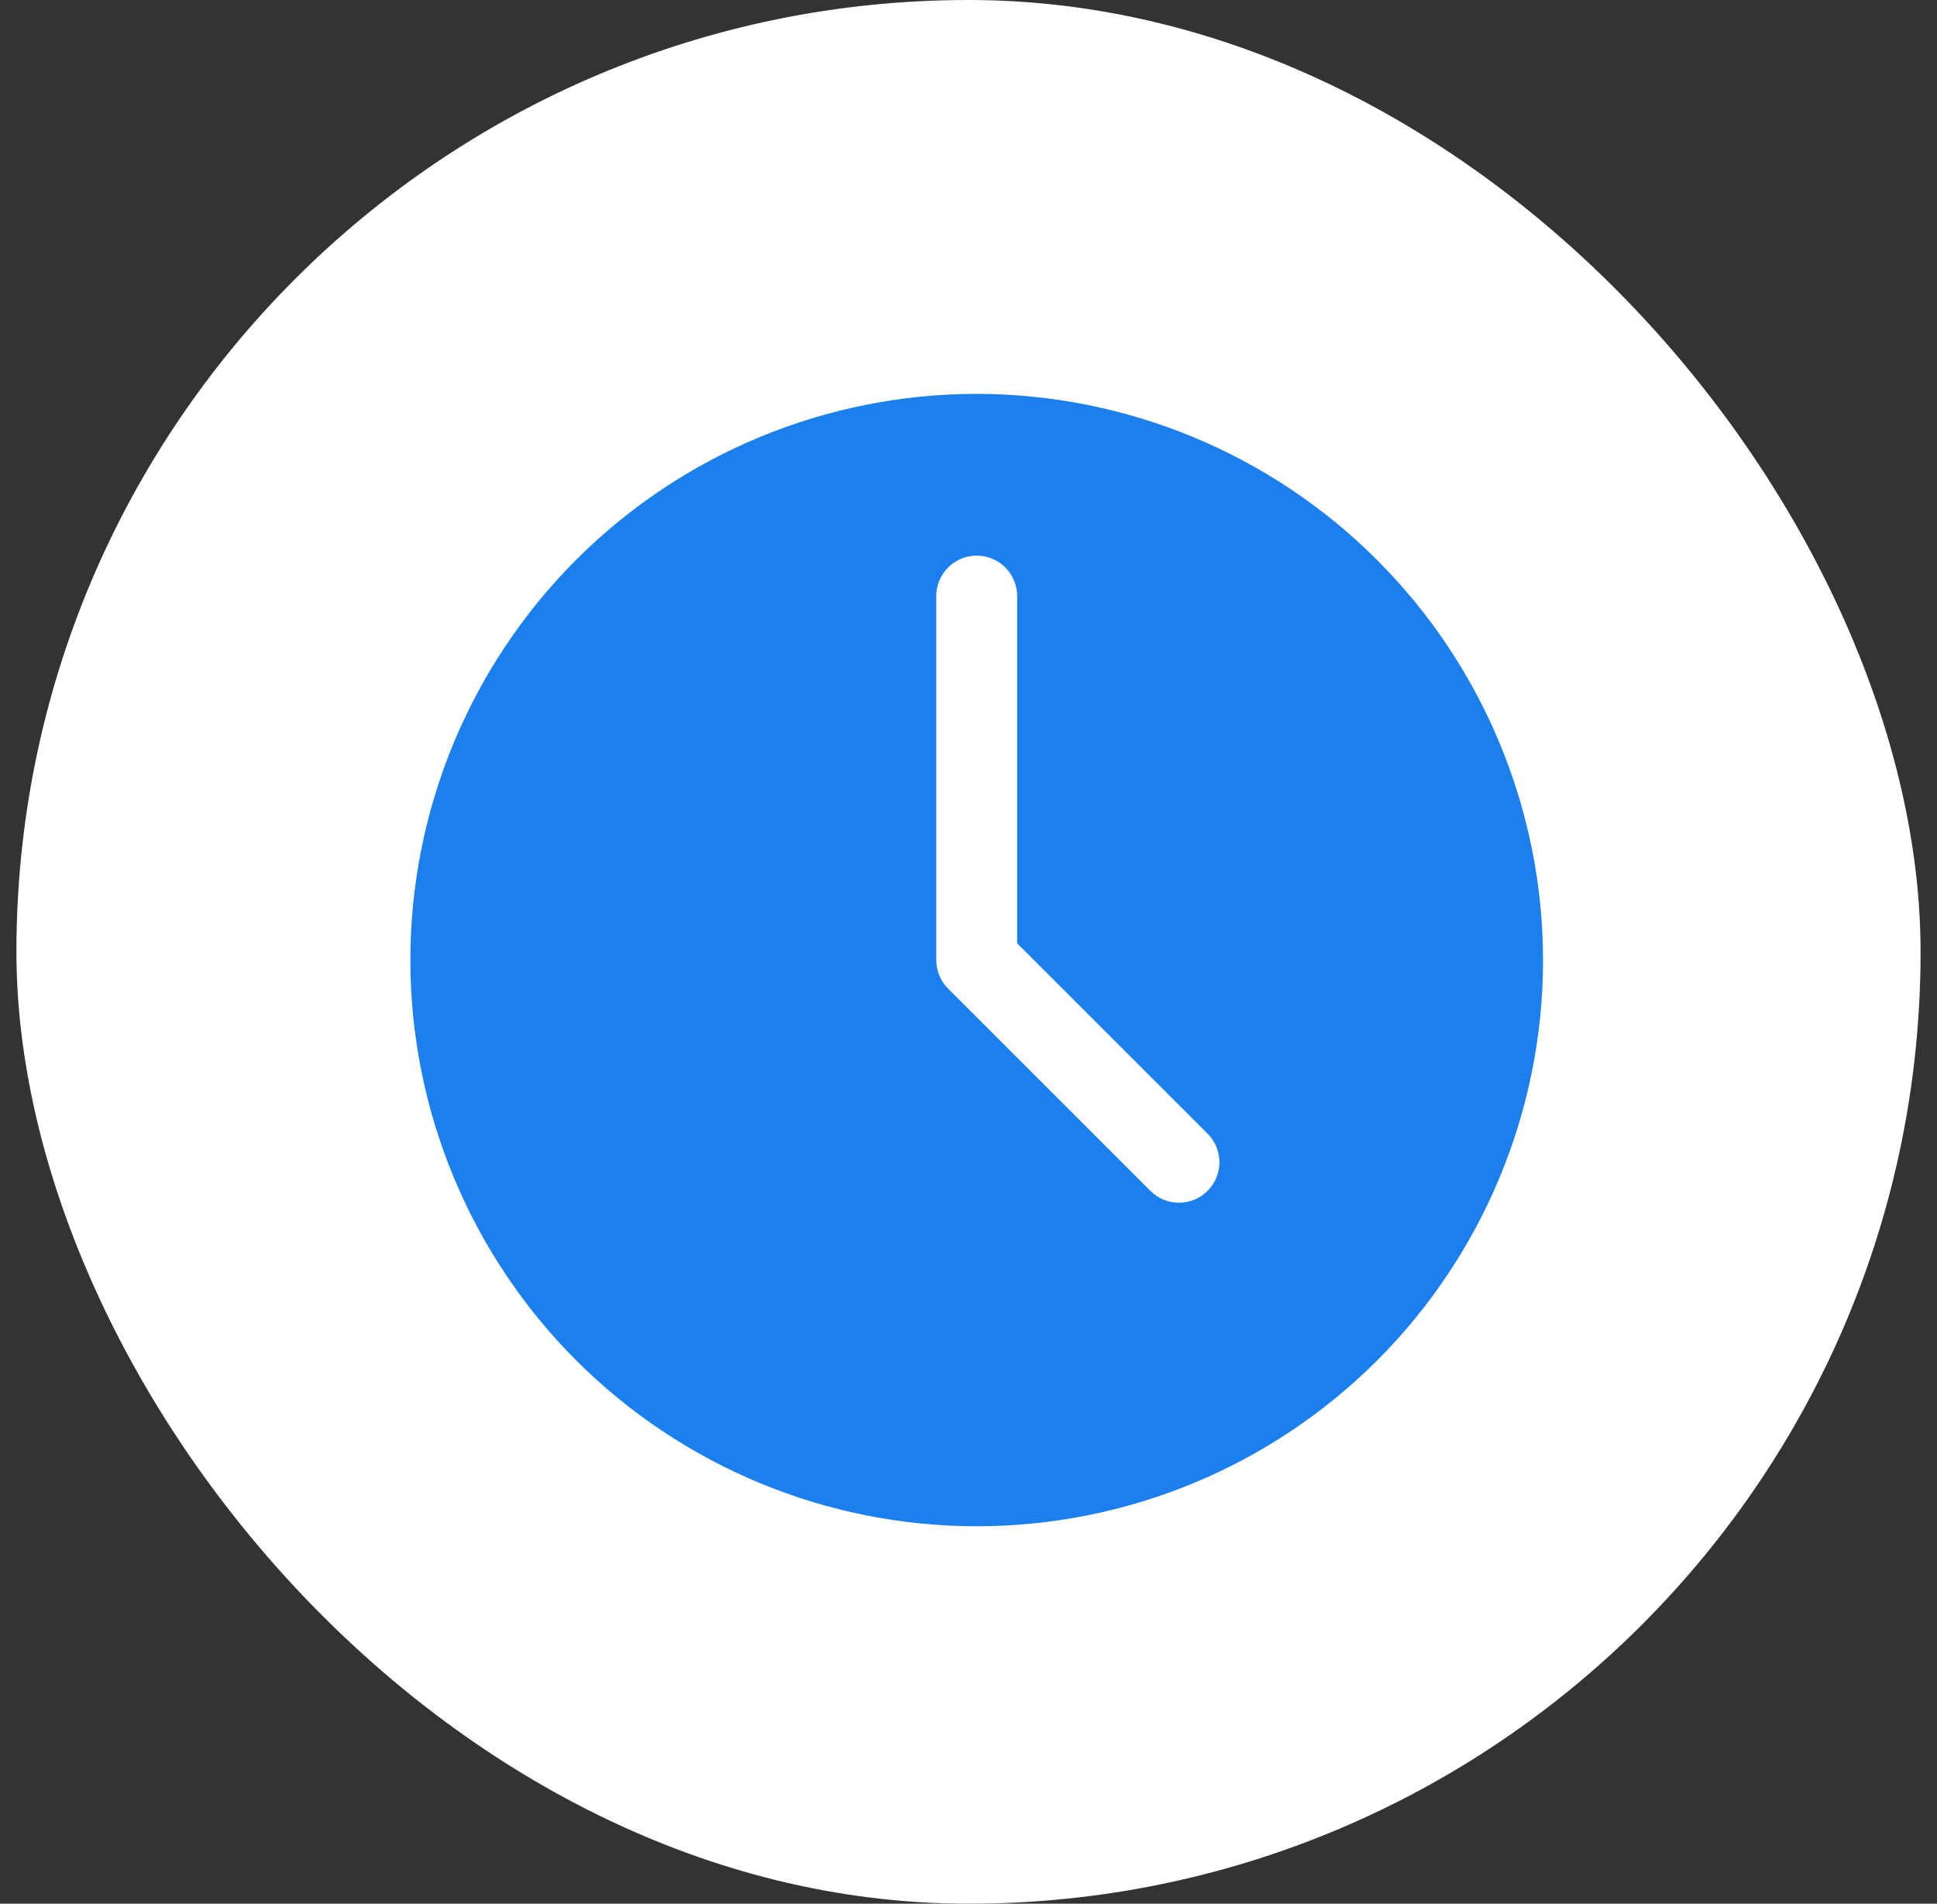
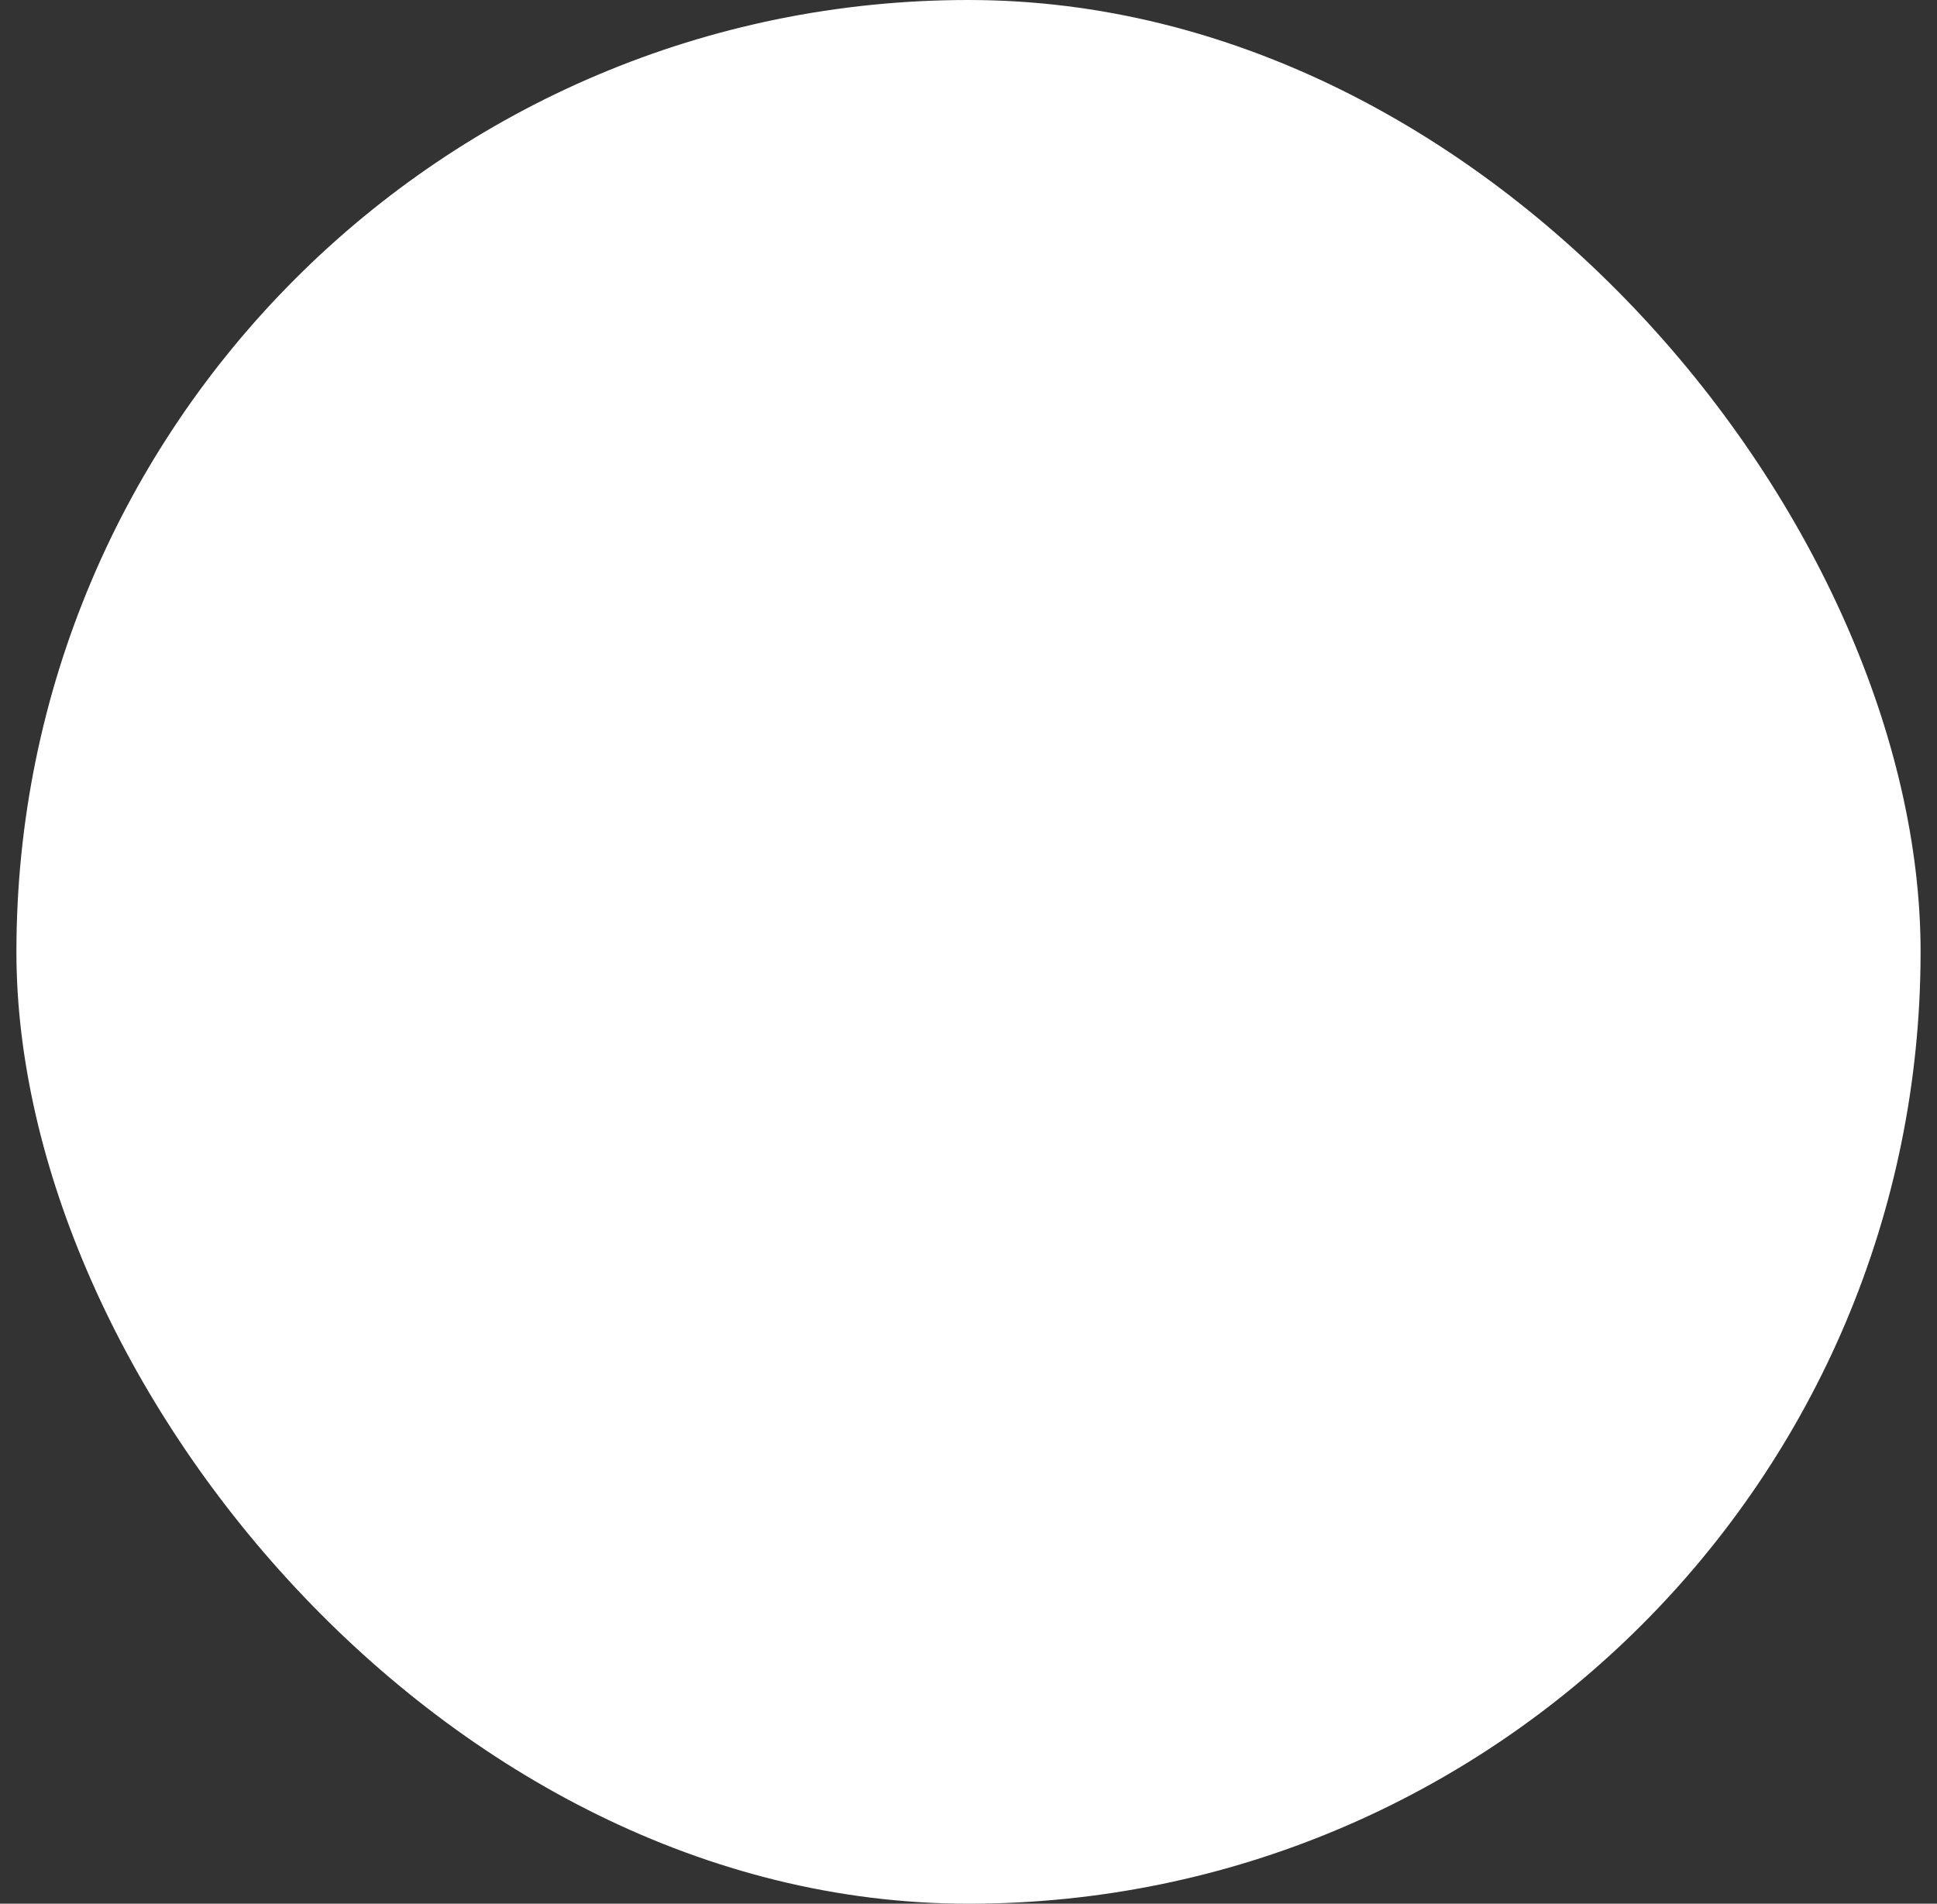
<svg xmlns="http://www.w3.org/2000/svg" width="59" height="58" viewBox="0 0 59 58" fill="none">
  <rect x="0" y="0" width="59" height="58" fill="#333333" stroke="none" />
  <rect x="0.5" width="58" height="58" rx="29" fill="white" />
-   <path d="M29.75 12C25.175 12 20.788 13.817 17.552 17.052C14.318 20.288 12.5 24.675 12.5 29.25C12.5 33.825 14.317 38.212 17.552 41.448C20.788 44.682 25.175 46.5 29.75 46.5C34.325 46.5 38.712 44.683 41.948 41.448C45.182 38.212 47 33.825 47 29.25C46.995 24.677 45.176 20.292 41.942 17.058C38.708 13.824 34.323 12.005 29.75 12L29.75 12ZM36.782 36.282C36.551 36.513 36.237 36.643 35.911 36.643C35.584 36.643 35.271 36.513 35.04 36.282L28.879 30.121C28.764 30.006 28.673 29.87 28.611 29.72C28.55 29.57 28.518 29.411 28.518 29.25V18.161C28.518 17.72 28.753 17.314 29.134 17.094C29.515 16.873 29.985 16.873 30.366 17.094C30.747 17.314 30.982 17.72 30.982 18.161V28.74L36.782 34.539V34.539C37.013 34.77 37.143 35.084 37.143 35.41C37.143 35.737 37.013 36.05 36.782 36.282L36.782 36.282Z" fill="#1B7FED" />
</svg>